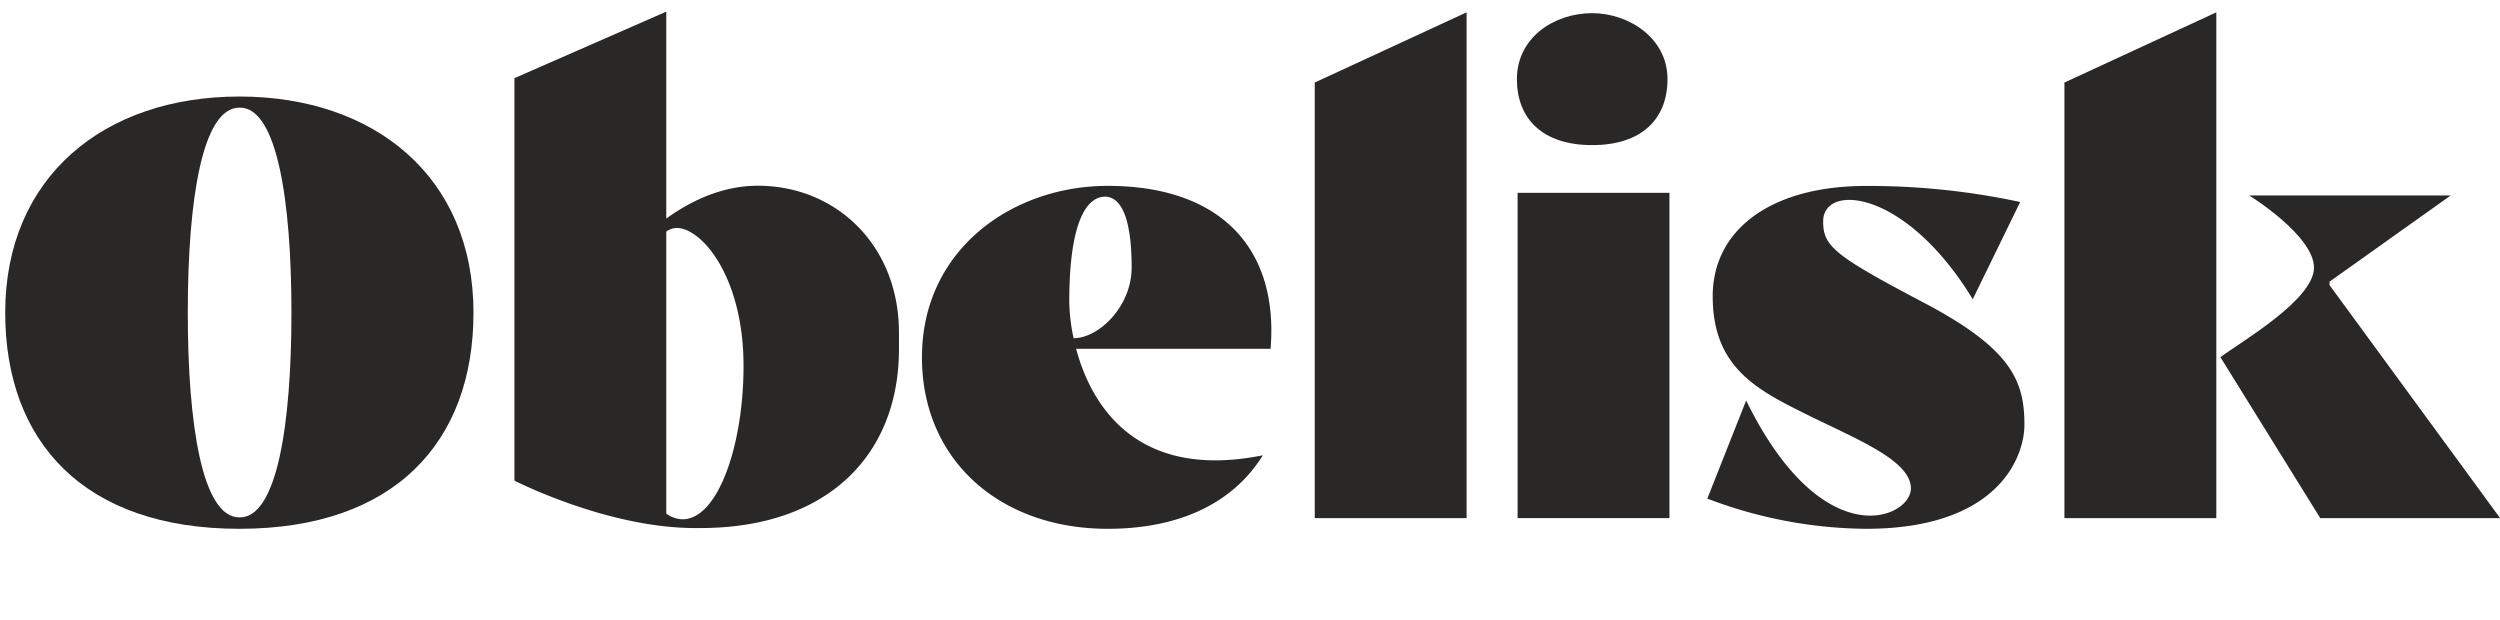
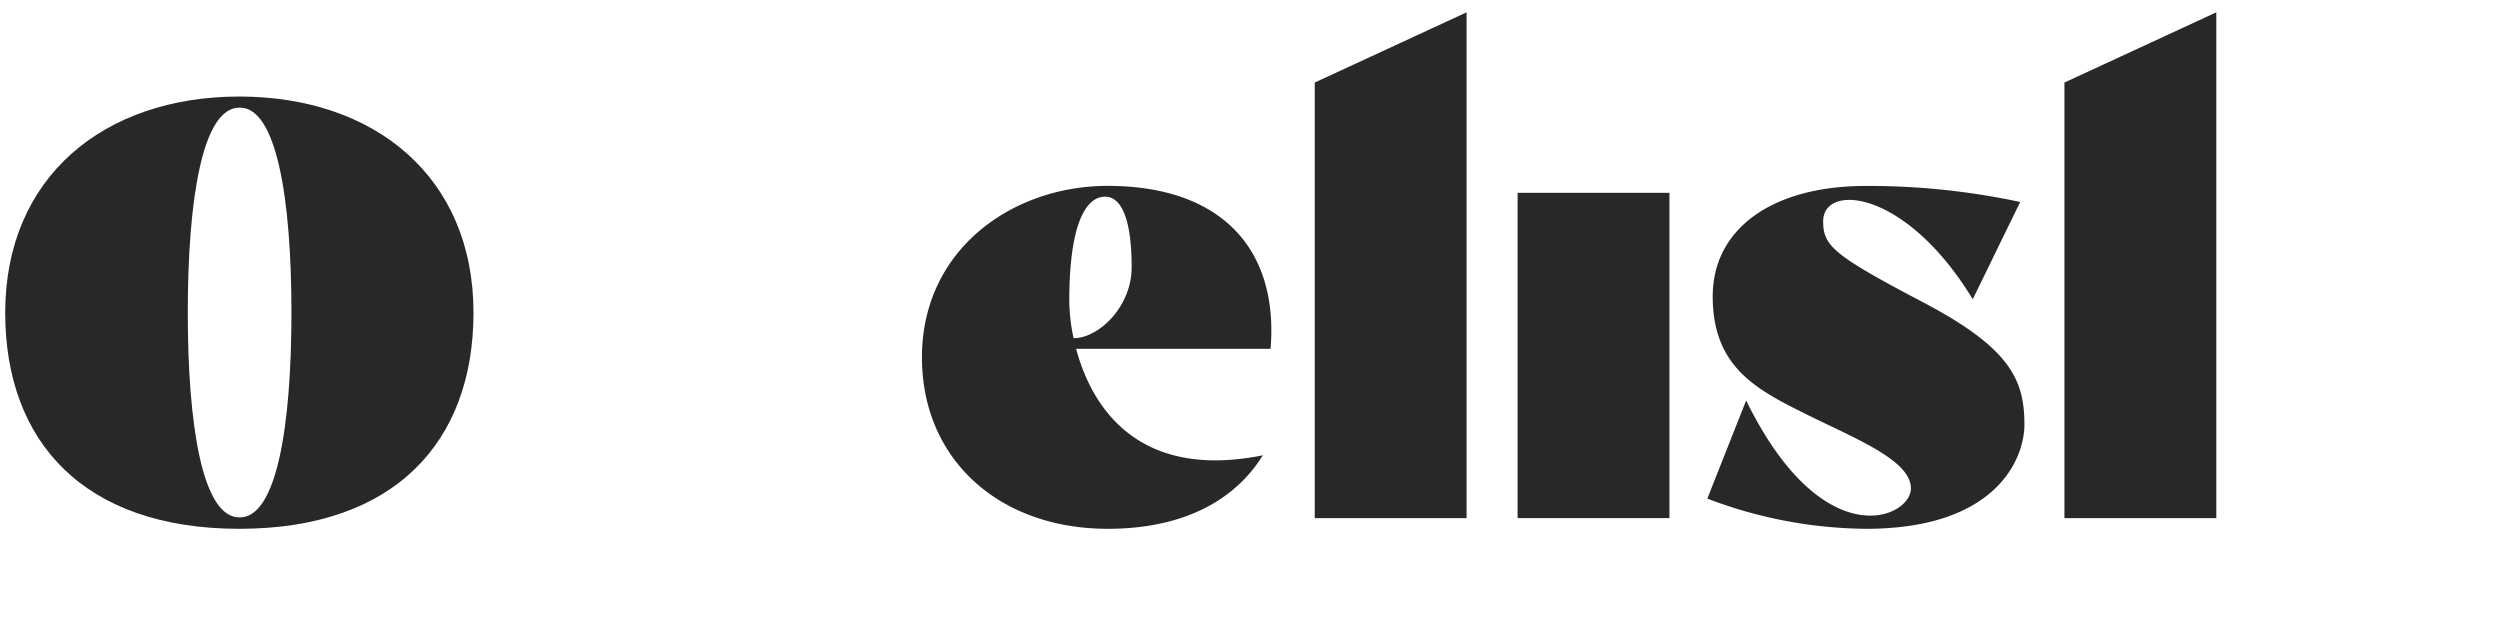
<svg xmlns="http://www.w3.org/2000/svg" id="Layer_1" data-name="Layer 1" viewBox="0 0 719.97 178.44">
  <defs>
    <style>.cls-1{fill:#2a2727;}</style>
  </defs>
  <path class="cls-1" d="M68.93,27.8C30,27.8,1.5,50.93,1.5,90.05h0c0,37.17,22.66,62.24,67.43,62.24s67.43-25.07,67.43-62.24h0C136.36,50.93,107.87,27.8,68.93,27.8ZM69.08,149h-.15c-10.63,0-14.85-26.4-14.85-59s4.22-59,14.85-59h.15c10.62,0,14.85,26.4,14.85,59S79.7,149,69.08,149Z" />
  <path class="cls-1" d="M491.69,143.59a130.66,130.66,0,0,0,45.66,8.7c37.81,0,45.66-20.39,45.66-30,0-12.85-4-22-29.16-35.22-26-13.66-28.8-16.29-28.8-23.34,0-11,23.69-9.39,43.08,22.44l13.66-28a208.15,208.15,0,0,0-44.44-4.62c-27.32,0-44.11,12.59-44.11,31.78,0,20.38,12.53,26.83,27,34s30.08,13.26,30.08,21.33c0,8.55-25.29,19.8-47.45-25.32Z" />
  <polygon class="cls-1" points="378.63 23.77 422.36 3.55 422.36 149.21 378.63 149.21 378.63 23.77" />
  <rect class="cls-1" x="437.05" y="55.53" width="43.73" height="93.68" />
  <path class="cls-1" d="M319,53.53c-27.5,0-53.49,18.35-53.49,49.38h0c0,29.49,22.33,49.38,53.49,49.38,21.41,0,36.48-7.92,44.68-21.17h0c-36.38,7.31-49.43-14.4-53.77-30.67h56C368.28,71.6,351.57,53.53,319,53.53ZM309.18,97.4a53.8,53.8,0,0,1-1.24-10.6c0-24.79,5.83-30.16,10.28-30.16,5,0,7.68,7.08,7.68,20.38C325.9,88.27,316.47,97.39,309.18,97.4Z" />
-   <path class="cls-1" d="M458.54,41.79c14.39,0,21.68-7.66,21.68-19h0c0-12-11.38-19-21.68-19-11,0-21.69,7.07-21.69,19h0C436.85,34.13,444.14,41.79,458.54,41.79Z" />
  <polygon class="cls-1" points="594.53 149.21 638.27 149.21 638.27 3.55 594.53 23.77 594.53 149.21" />
-   <path class="cls-1" d="M670.88,82.11v-1l34.88-24.81h-58S666.4,67.83,666.4,77.08s-21.1,21.4-26.95,25.78l28.76,46.35H720Z" />
-   <path class="cls-1" d="M218.27,53.49c-9.88,0-18.83,4-26.39,9.45V3.35L148.15,22.51v115.9s26.63,13.66,52,13.66h1.54c37,0,57.2-21.37,57.2-51.52v-4.8C258.87,70.57,240.7,53.49,218.27,53.49ZM196.6,149.55a8.21,8.21,0,0,1-4.72-1.64V66.7a5.35,5.35,0,0,1,2.94-1.06c7.37,0,19.31,14.27,19.31,39.71C214.13,128.52,206.64,149.55,196.6,149.55Z" />
</svg>